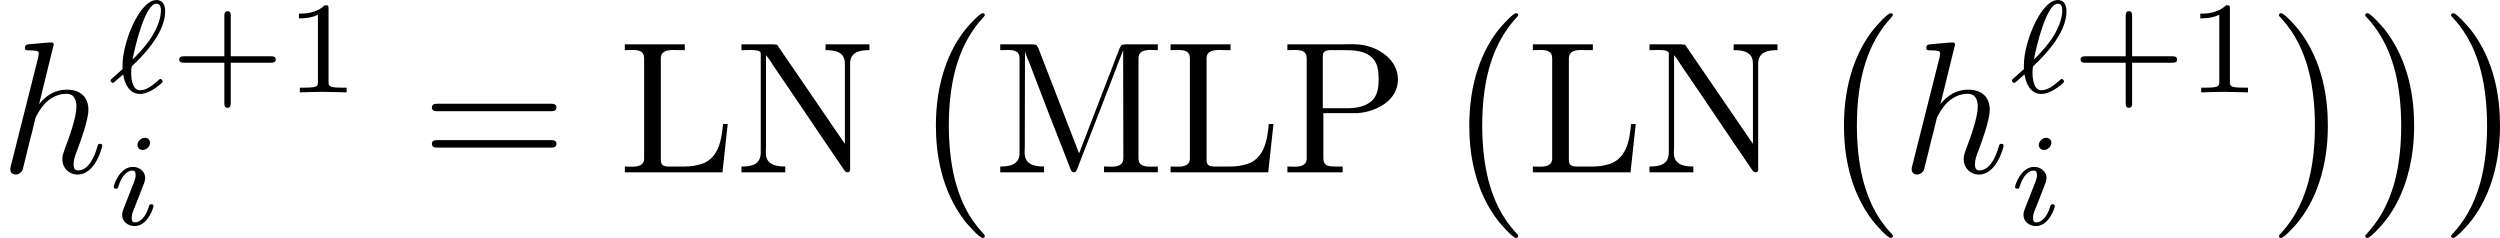
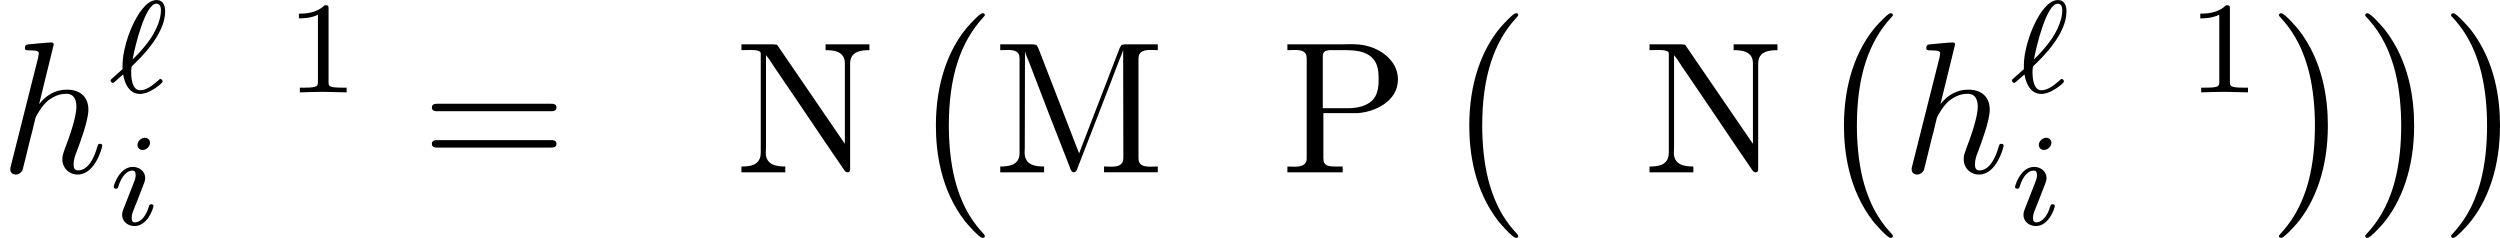
<svg xmlns="http://www.w3.org/2000/svg" xmlns:xlink="http://www.w3.org/1999/xlink" height="15.87pt" version="1.1" viewBox="61.768 53.593 132.929 12.648" width="166.784pt">
  <defs>
-     <path d="m0.329 -6.814v0.309c0.13 0 0.259 -0.01 0.379 -0.01c0.359 0 0.648 0.05 0.648 0.448v5.32c0 0.379 -0.329 0.438 -0.667 0.438c-0.13 0 -0.249 -0.01 -0.359 -0.01v0.309h5.191l0.279 -2.57h-0.249c-0.08 0.807 -0.209 1.963 -1.355 2.182c-0.289 0.08 -0.578 0.08 -0.867 0.08h-0.737c-0.199 -0.02 -0.349 -0.07 -0.349 -0.339v-5.41c0 -0.399 0.359 -0.448 0.687 -0.448c0.11 0 0.209 0.01 0.299 0.01h0.289v-0.309h-3.188z" id="g0-76" />
    <path d="m0.369 -6.814v0.309c0.13 0 0.259 -0.01 0.379 -0.01c0.359 0 0.648 0.05 0.648 0.448v5.041c0 0.648 -0.598 0.707 -1.026 0.707v0.309h2.331v-0.309c-0.448 0 -1.036 -0.06 -1.036 -0.747c0 -0.09 0.01 -0.189 0.01 -0.279l0.01 -5.101c0.05 0.209 0.149 0.408 0.229 0.608c0.697 1.843 1.415 3.676 2.132 5.499c0.04 0.11 0.09 0.329 0.239 0.329h0.01c0.149 -0.02 0.189 -0.249 0.239 -0.369c0.717 -1.863 1.465 -3.746 2.172 -5.619c0.07 -0.169 0.149 -0.339 0.199 -0.518l0.01 5.748c0 0.399 -0.319 0.458 -0.638 0.458c-0.139 0 -0.269 -0.01 -0.389 -0.01v0.309h2.859v-0.309c-0.12 0 -0.249 0.01 -0.369 0.01c-0.349 0 -0.658 -0.05 -0.658 -0.438v-5.32c0 -0.389 0.319 -0.448 0.658 -0.448c0.13 0 0.259 0.01 0.369 0.01v-0.309h-1.734l-0.189 0.03l-0.1 0.159l-2.162 5.609l-2.172 -5.609l-0.1 -0.159l-0.189 -0.03h-1.734z" id="g0-77" />
    <path d="m0.329 -6.814v0.309c0.139 0 0.299 -0.01 0.458 -0.01c0.299 0 0.568 0.03 0.568 0.179v5.27c0 0.697 -0.578 0.747 -1.026 0.747v0.309h2.331v-0.309c-0.428 0 -1.036 -0.06 -1.036 -0.727c0 -0.09 0.01 -0.189 0.01 -0.269v-4.922c0.159 0.179 0.289 0.399 0.418 0.598c1.225 1.783 2.421 3.587 3.646 5.37c0.07 0.1 0.139 0.259 0.279 0.259c0.1 0 0.13 -0.07 0.13 -0.159v-5.619c0 -0.667 0.598 -0.717 1.026 -0.717v-0.309h-2.331v0.309c0.428 0 1.026 0.05 1.026 0.707v4.274l-3.606 -5.27l-0.179 -0.02h-1.714z" id="g0-78" />
    <path d="m0.339 -6.814v0.309c0.13 0 0.259 -0.01 0.379 -0.01c0.359 0 0.648 0.05 0.648 0.448v5.32c0 0.379 -0.329 0.438 -0.667 0.438c-0.13 0 -0.249 -0.01 -0.359 -0.01v0.309h2.939v-0.309h-0.339c-0.418 0 -0.687 -0.02 -0.687 -0.438v-2.401h1.833c0.946 -0.07 2.132 -0.648 2.132 -1.793c0 -1.056 -1.046 -1.753 -2.052 -1.853c-0.149 -0.01 -0.289 -0.02 -0.438 -0.02c-0.199 0 -0.399 0.01 -0.588 0.01h-2.8zm1.883 3.397v-2.77c0 -0.269 0.169 -0.299 0.359 -0.319h0.747c0.558 0 1.205 0.02 1.594 0.488c0.239 0.289 0.269 0.687 0.269 1.046s-0.03 0.737 -0.249 1.036c-0.339 0.428 -0.917 0.518 -1.425 0.518h-1.295z" id="g0-80" />
    <path d="m6.844 -3.258c0.149 0 0.339 0 0.339 -0.199s-0.189 -0.199 -0.329 -0.199h-5.968c-0.139 0 -0.329 0 -0.329 0.199s0.189 0.199 0.339 0.199h5.948zm0.01 1.933c0.139 0 0.329 0 0.329 -0.199s-0.189 -0.199 -0.339 -0.199h-5.948c-0.149 0 -0.339 0 -0.339 0.199s0.189 0.199 0.329 0.199h5.968z" id="g3-61" />
-     <path d="m3.229 -1.576h2.134c0.091 0 0.258 0 0.258 -0.167c0 -0.174 -0.16 -0.174 -0.258 -0.174h-2.134v-2.141c0 -0.091 0 -0.258 -0.167 -0.258c-0.174 0 -0.174 0.16 -0.174 0.258v2.141h-2.141c-0.091 0 -0.258 0 -0.258 0.167c0 0.174 0.16 0.174 0.258 0.174h2.141v2.141c0 0.091 0 0.258 0.167 0.258c0.174 0 0.174 -0.16 0.174 -0.258v-2.141z" id="g4-43" />
    <path d="m2.336 -4.435c0 -0.188 -0.014 -0.195 -0.209 -0.195c-0.446 0.439 -1.081 0.446 -1.367 0.446v0.251c0.167 0 0.628 0 1.011 -0.195v3.557c0 0.23 0 0.321 -0.697 0.321h-0.265v0.251c0.126 -0.007 0.983 -0.028 1.241 -0.028c0.216 0 1.095 0.021 1.248 0.028v-0.251h-0.265c-0.697 0 -0.697 -0.091 -0.697 -0.321v-3.864z" id="g4-49" />
    <path d="m0.83 -0.955c0.07 0.453 0.3 1.039 0.893 1.039c0.223 0 0.474 -0.091 0.725 -0.251c0.119 -0.07 0.481 -0.328 0.481 -0.411c0 -0.042 -0.049 -0.133 -0.112 -0.133c-0.035 0 -0.049 0 -0.153 0.105c-0.3 0.265 -0.621 0.495 -0.934 0.495c-0.474 0 -0.474 -0.816 -0.474 -0.948c0 -0.091 0 -0.105 0.014 -0.237c0.007 -0.07 0.007 -0.084 0.091 -0.16c0.384 -0.363 1.702 -1.632 1.702 -2.845c0 -0.105 0 -0.607 -0.46 -0.607c-0.579 0 -1.046 0.9 -1.158 1.109c-0.307 0.593 -0.467 1.165 -0.544 1.513c-0.105 0.467 -0.105 0.711 -0.105 1.053c-0.049 0.049 -0.446 0.404 -0.516 0.46c-0.112 0.098 -0.119 0.105 -0.119 0.146c0 0.049 0.063 0.126 0.119 0.126c0.049 0 0.237 -0.174 0.286 -0.223l0.265 -0.23zm0.502 -0.795c0.126 -0.711 0.676 -2.964 1.262 -2.964c0.16 0 0.244 0.112 0.244 0.363c0 0.084 0 0.704 -0.6 1.562c-0.356 0.502 -0.739 0.879 -0.907 1.039z" id="g2-96" />
    <path d="m2.26 -4.359c0 -0.112 -0.084 -0.265 -0.279 -0.265c-0.188 0 -0.391 0.181 -0.391 0.384c0 0.119 0.091 0.265 0.279 0.265c0.202 0 0.391 -0.195 0.391 -0.384zm-1.423 3.543c-0.028 0.091 -0.063 0.174 -0.063 0.293c0 0.328 0.279 0.593 0.663 0.593c0.697 0 1.004 -0.962 1.004 -1.067c0 -0.091 -0.091 -0.091 -0.112 -0.091c-0.098 0 -0.105 0.042 -0.133 0.119c-0.16 0.558 -0.467 0.844 -0.739 0.844c-0.139 0 -0.174 -0.091 -0.174 -0.244c0 -0.16 0.049 -0.293 0.112 -0.446c0.07 -0.188 0.146 -0.377 0.223 -0.558c0.063 -0.167 0.314 -0.802 0.342 -0.886c0.021 -0.07 0.042 -0.153 0.042 -0.223c0 -0.328 -0.279 -0.593 -0.663 -0.593c-0.69 0 -1.011 0.948 -1.011 1.067c0 0.091 0.098 0.091 0.119 0.091c0.098 0 0.105 -0.035 0.126 -0.112c0.181 -0.6 0.488 -0.851 0.746 -0.851c0.112 0 0.174 0.056 0.174 0.244c0 0.16 -0.042 0.265 -0.216 0.697l-0.439 1.123z" id="g2-105" />
    <path d="m2.859 -6.804c0 -0.01 0 -0.11 -0.13 -0.11c-0.229 0 -0.956 0.08 -1.215 0.1c-0.08 0.01 -0.189 0.02 -0.189 0.199c0 0.12 0.09 0.12 0.239 0.12c0.478 0 0.498 0.07 0.498 0.169l-0.03 0.199l-1.445 5.738c-0.04 0.139 -0.04 0.159 -0.04 0.219c0 0.229 0.199 0.279 0.289 0.279c0.159 0 0.319 -0.12 0.369 -0.259l0.189 -0.757l0.219 -0.897c0.06 -0.219 0.12 -0.438 0.169 -0.667c0.02 -0.06 0.1 -0.389 0.11 -0.448c0.03 -0.09 0.339 -0.648 0.677 -0.917c0.219 -0.159 0.528 -0.349 0.956 -0.349s0.538 0.339 0.538 0.697c0 0.538 -0.379 1.624 -0.618 2.232c-0.08 0.229 -0.13 0.349 -0.13 0.548c0 0.468 0.349 0.817 0.817 0.817c0.936 0 1.305 -1.455 1.305 -1.534c0 -0.1 -0.09 -0.1 -0.12 -0.1c-0.1 0 -0.1 0.03 -0.149 0.179c-0.149 0.528 -0.468 1.235 -1.016 1.235c-0.169 0 -0.239 -0.1 -0.239 -0.329c0 -0.249 0.09 -0.488 0.179 -0.707c0.159 -0.428 0.608 -1.614 0.608 -2.192c0 -0.648 -0.399 -1.066 -1.146 -1.066c-0.628 0 -1.106 0.309 -1.474 0.767l0.777 -3.168z" id="g1-104" />
    <path d="m4.115 11.447c0 -0.04 -0.02 -0.06 -0.04 -0.09c-0.458 -0.488 -1.136 -1.295 -1.554 -2.919c-0.229 -0.907 -0.319 -1.933 -0.319 -2.859c0 -2.62 0.628 -4.453 1.823 -5.748c0.09 -0.09 0.09 -0.11 0.09 -0.13c0 -0.1 -0.08 -0.1 -0.12 -0.1c-0.149 0 -0.687 0.598 -0.817 0.747c-1.016 1.205 -1.664 2.999 -1.664 5.22c0 1.415 0.249 3.417 1.554 5.101c0.1 0.12 0.747 0.877 0.927 0.877c0.04 0 0.12 0 0.12 -0.1z" id="g5-0" />
    <path d="m3.039 5.579c0 -1.415 -0.249 -3.417 -1.554 -5.101c-0.1 -0.12 -0.747 -0.877 -0.927 -0.877c-0.05 0 -0.12 0.02 -0.12 0.1c0 0.04 0.02 0.07 0.06 0.1c0.478 0.518 1.126 1.325 1.534 2.909c0.229 0.907 0.319 1.933 0.319 2.859c0 1.006 -0.09 2.022 -0.349 2.999c-0.379 1.395 -0.966 2.192 -1.474 2.75c-0.09 0.09 -0.09 0.11 -0.09 0.13c0 0.08 0.07 0.1 0.12 0.1c0.149 0 0.697 -0.608 0.817 -0.747c1.016 -1.205 1.664 -2.999 1.664 -5.22z" id="g5-1" />
  </defs>
  <g id="page1">
    <use x="61.768" xlink:href="#g1-104" y="62.765" />
    <use x="67.487" xlink:href="#g2-96" y="58.503" />
    <use x="70.809" xlink:href="#g4-43" y="58.503" />
    <use x="76.902" xlink:href="#g4-49" y="58.503" />
    <use x="67.487" xlink:href="#g2-105" y="65.542" />
    <use x="84.174" xlink:href="#g3-61" y="62.765" />
    <use x="94.662" xlink:href="#g0-76" y="62.765" />
    <use x="100.863" xlink:href="#g0-78" y="62.765" />
    <use x="110.017" xlink:href="#g5-0" y="54.695" />
    <use x="114.583" xlink:href="#g0-77" y="62.765" />
    <use x="123.68" xlink:href="#g0-76" y="62.765" />
    <use x="129.881" xlink:href="#g0-80" y="62.765" />
    <use x="138.378" xlink:href="#g5-0" y="54.695" />
    <use x="142.944" xlink:href="#g0-76" y="62.765" />
    <use x="149.146" xlink:href="#g0-78" y="62.765" />
    <use x="158.3" xlink:href="#g5-0" y="54.695" />
    <use x="162.866" xlink:href="#g1-104" y="62.765" />
    <use x="168.584" xlink:href="#g2-96" y="58.503" />
    <use x="171.907" xlink:href="#g4-43" y="58.503" />
    <use x="178" xlink:href="#g4-49" y="58.503" />
    <use x="168.584" xlink:href="#g2-105" y="65.542" />
    <use x="182.505" xlink:href="#g5-1" y="54.695" />
    <use x="187.092" xlink:href="#g5-1" y="54.695" />
    <use x="191.658" xlink:href="#g5-1" y="54.695" />
  </g>
</svg>